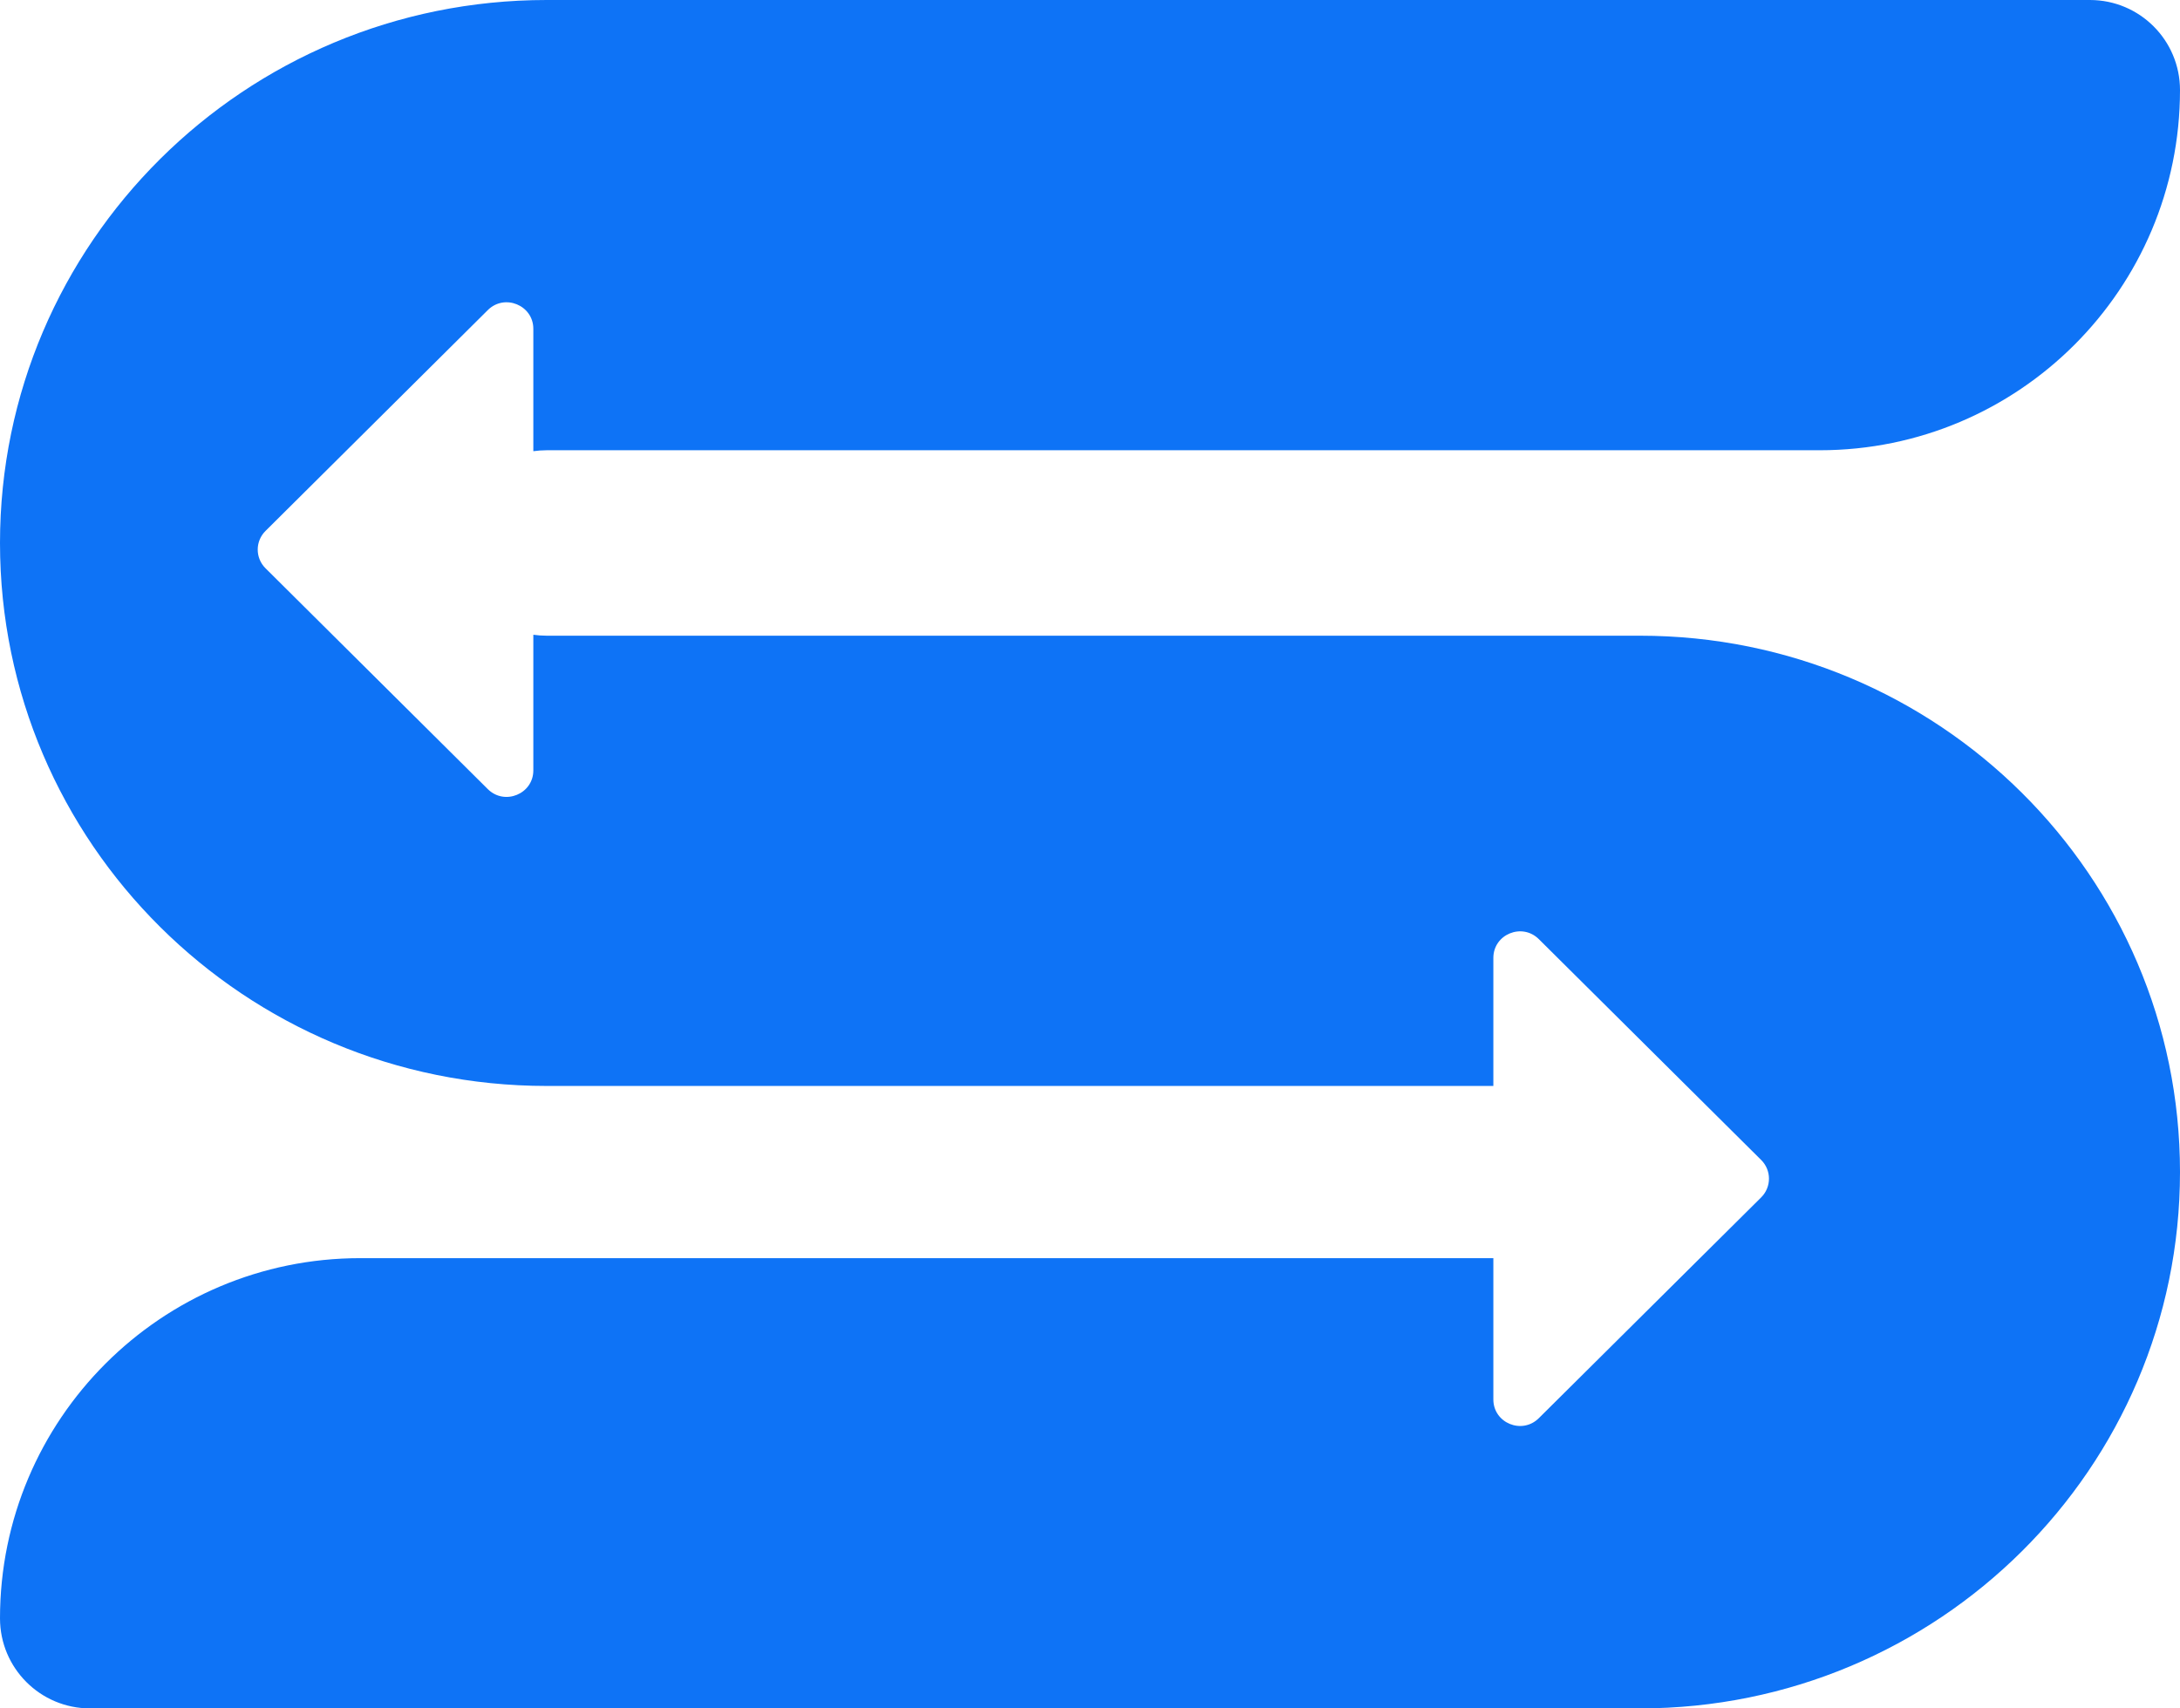
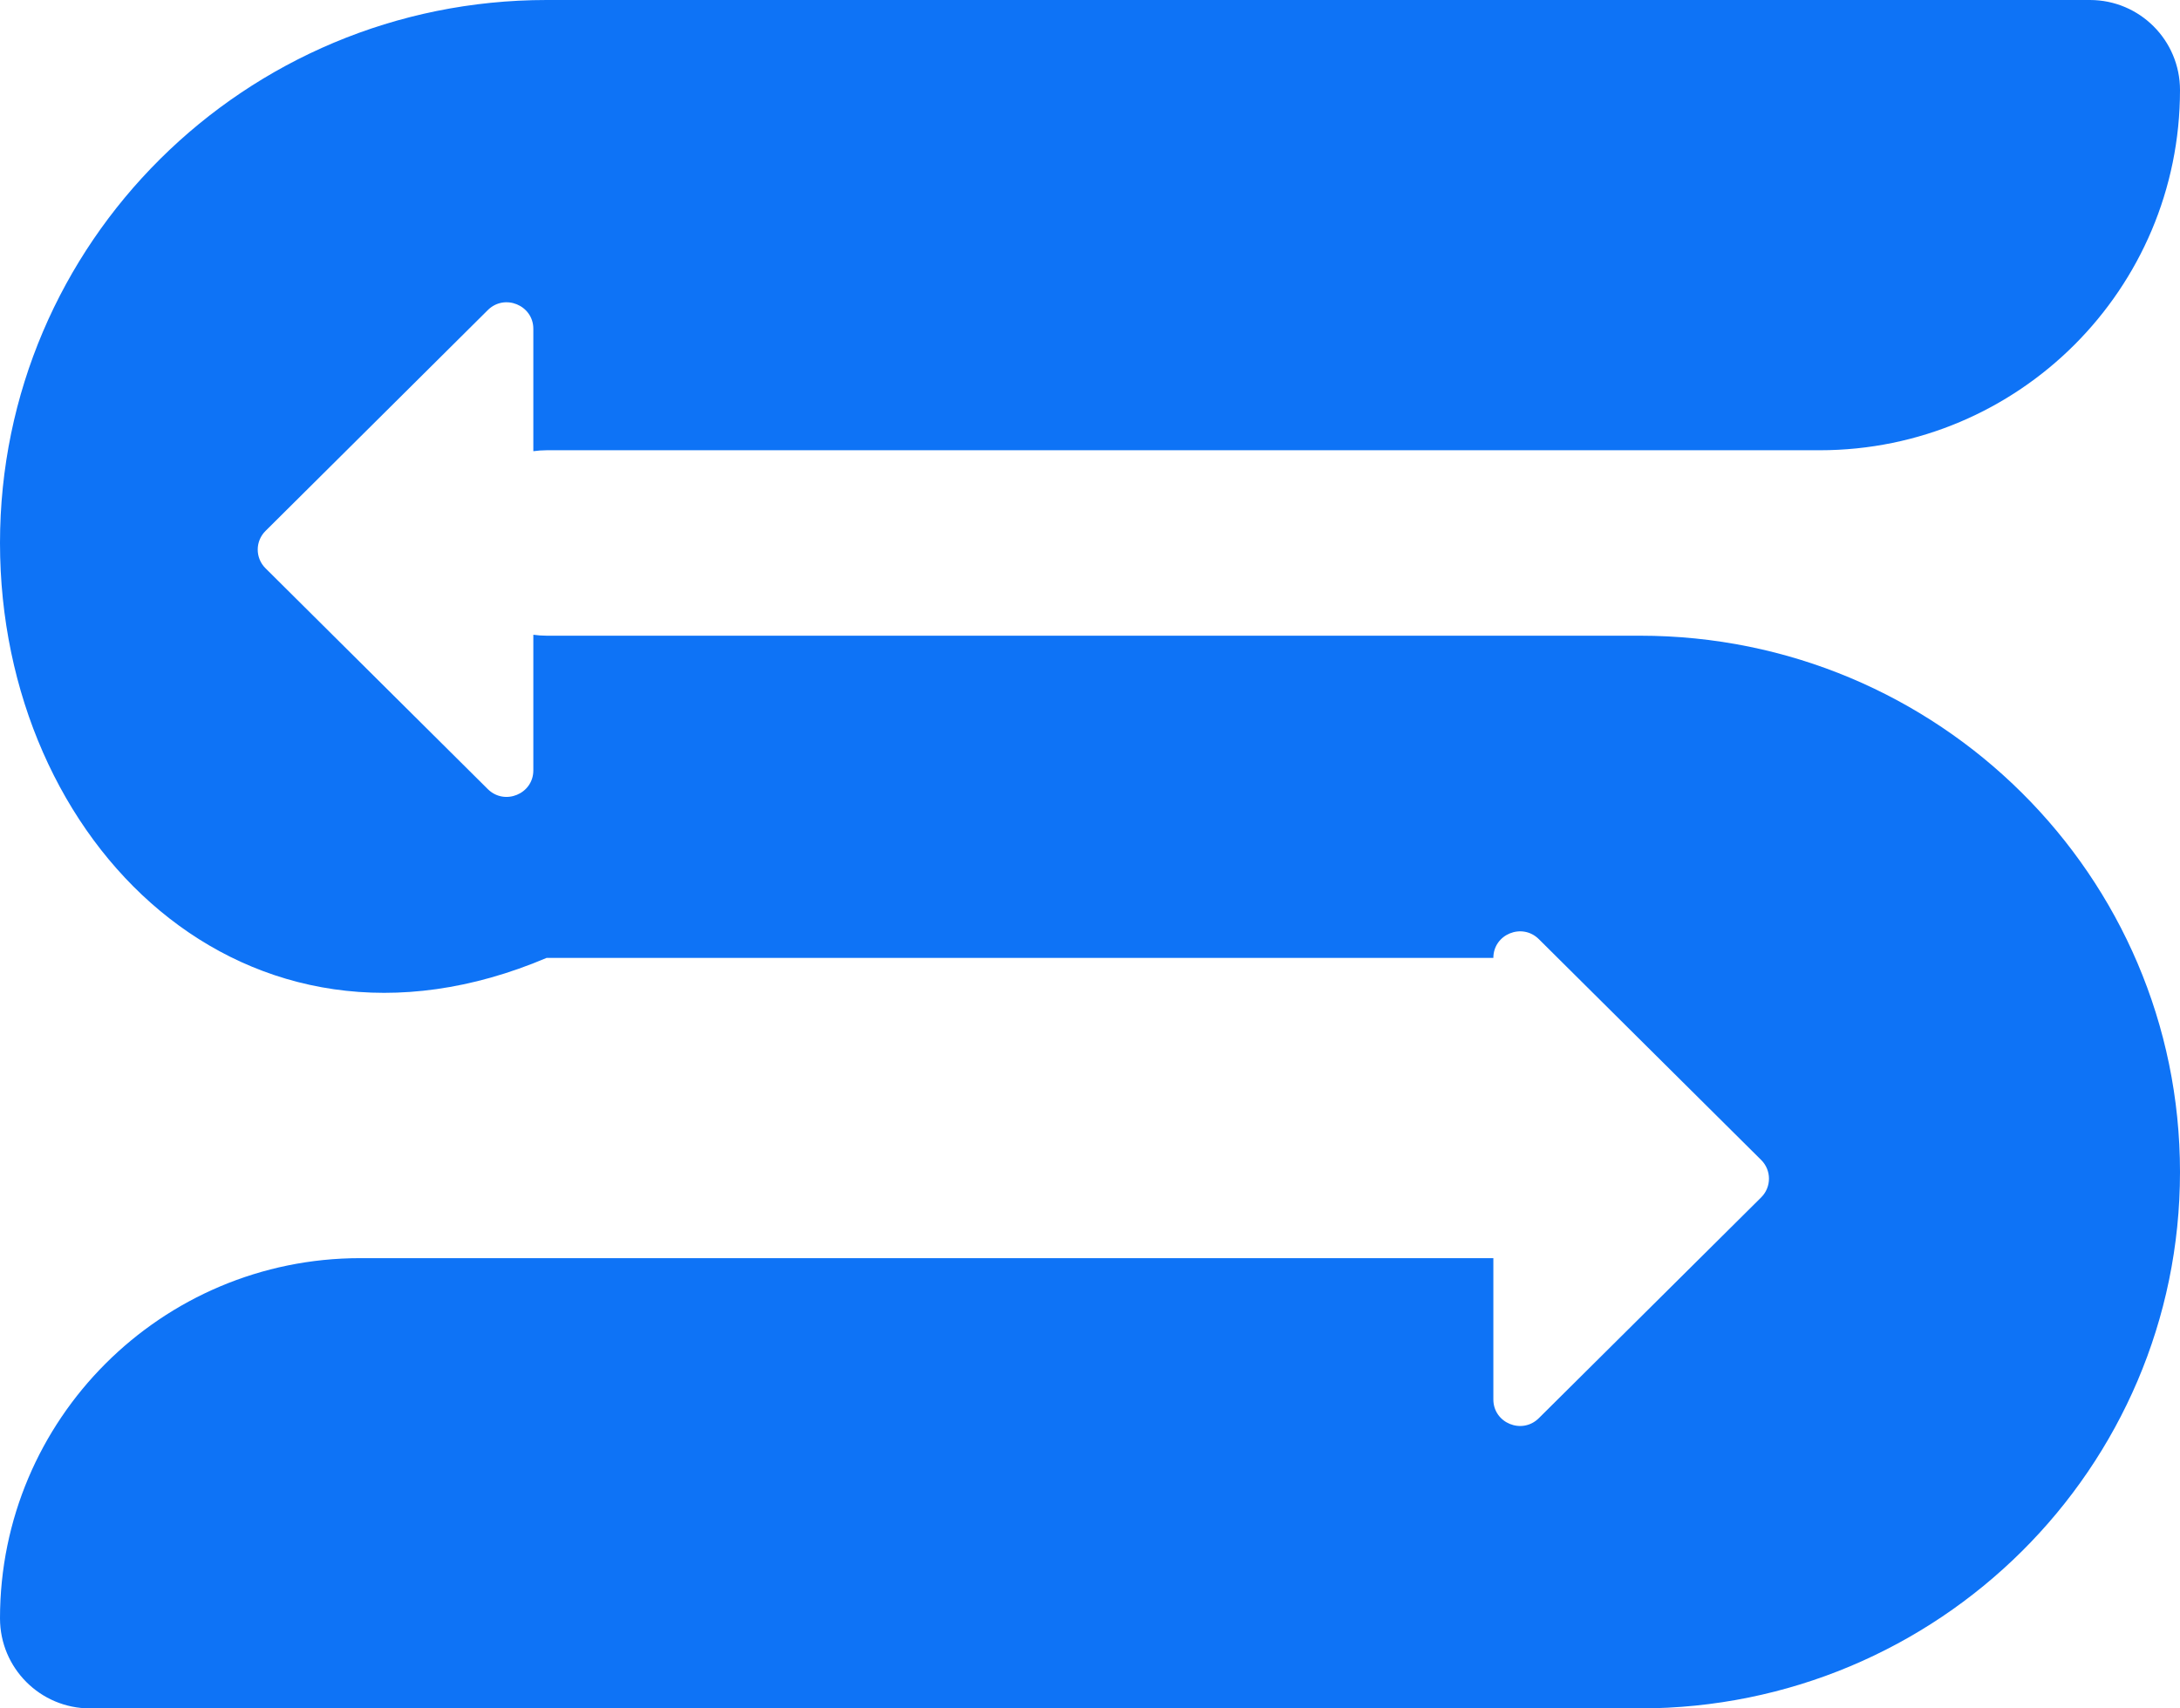
<svg xmlns="http://www.w3.org/2000/svg" width="37" height="29" viewBox="0 0 37 29" fill="none">
-   <path d="M0 9.217C0 4.127 4.154 0 9.278 0H35.471C36.316 0 37 0.684 37 1.529C37 4.906 34.262 7.643 30.885 7.643H9.278C9.201 7.643 9.126 7.649 9.052 7.659V5.582C9.052 5.181 8.564 4.98 8.279 5.264L4.507 9.012C4.33 9.187 4.33 9.472 4.507 9.647L8.279 13.395C8.564 13.678 9.052 13.478 9.052 13.077V10.775C9.126 10.785 9.201 10.791 9.278 10.791H27.835C32.897 10.791 37 14.867 37 19.895C37 24.924 32.897 29 27.835 29H1.529C0.684 29 0 28.316 0 27.471C0 24.094 2.738 21.357 6.115 21.357H25.346V23.756C25.346 24.156 25.833 24.357 26.118 24.073L29.891 20.326C30.068 20.15 30.068 19.865 29.891 19.69L26.118 15.942C25.833 15.659 25.346 15.859 25.346 16.26V18.434H9.278C4.154 18.434 0 14.307 0 9.217Z" fill="#0E73F6" />
+   <path d="M0 9.217C0 4.127 4.154 0 9.278 0H35.471C36.316 0 37 0.684 37 1.529C37 4.906 34.262 7.643 30.885 7.643H9.278C9.201 7.643 9.126 7.649 9.052 7.659V5.582C9.052 5.181 8.564 4.98 8.279 5.264L4.507 9.012C4.33 9.187 4.33 9.472 4.507 9.647L8.279 13.395C8.564 13.678 9.052 13.478 9.052 13.077V10.775C9.126 10.785 9.201 10.791 9.278 10.791H27.835C32.897 10.791 37 14.867 37 19.895C37 24.924 32.897 29 27.835 29H1.529C0.684 29 0 28.316 0 27.471C0 24.094 2.738 21.357 6.115 21.357H25.346V23.756C25.346 24.156 25.833 24.357 26.118 24.073L29.891 20.326C30.068 20.15 30.068 19.865 29.891 19.69L26.118 15.942C25.833 15.659 25.346 15.859 25.346 16.26H9.278C4.154 18.434 0 14.307 0 9.217Z" fill="#0E73F6" />
</svg>